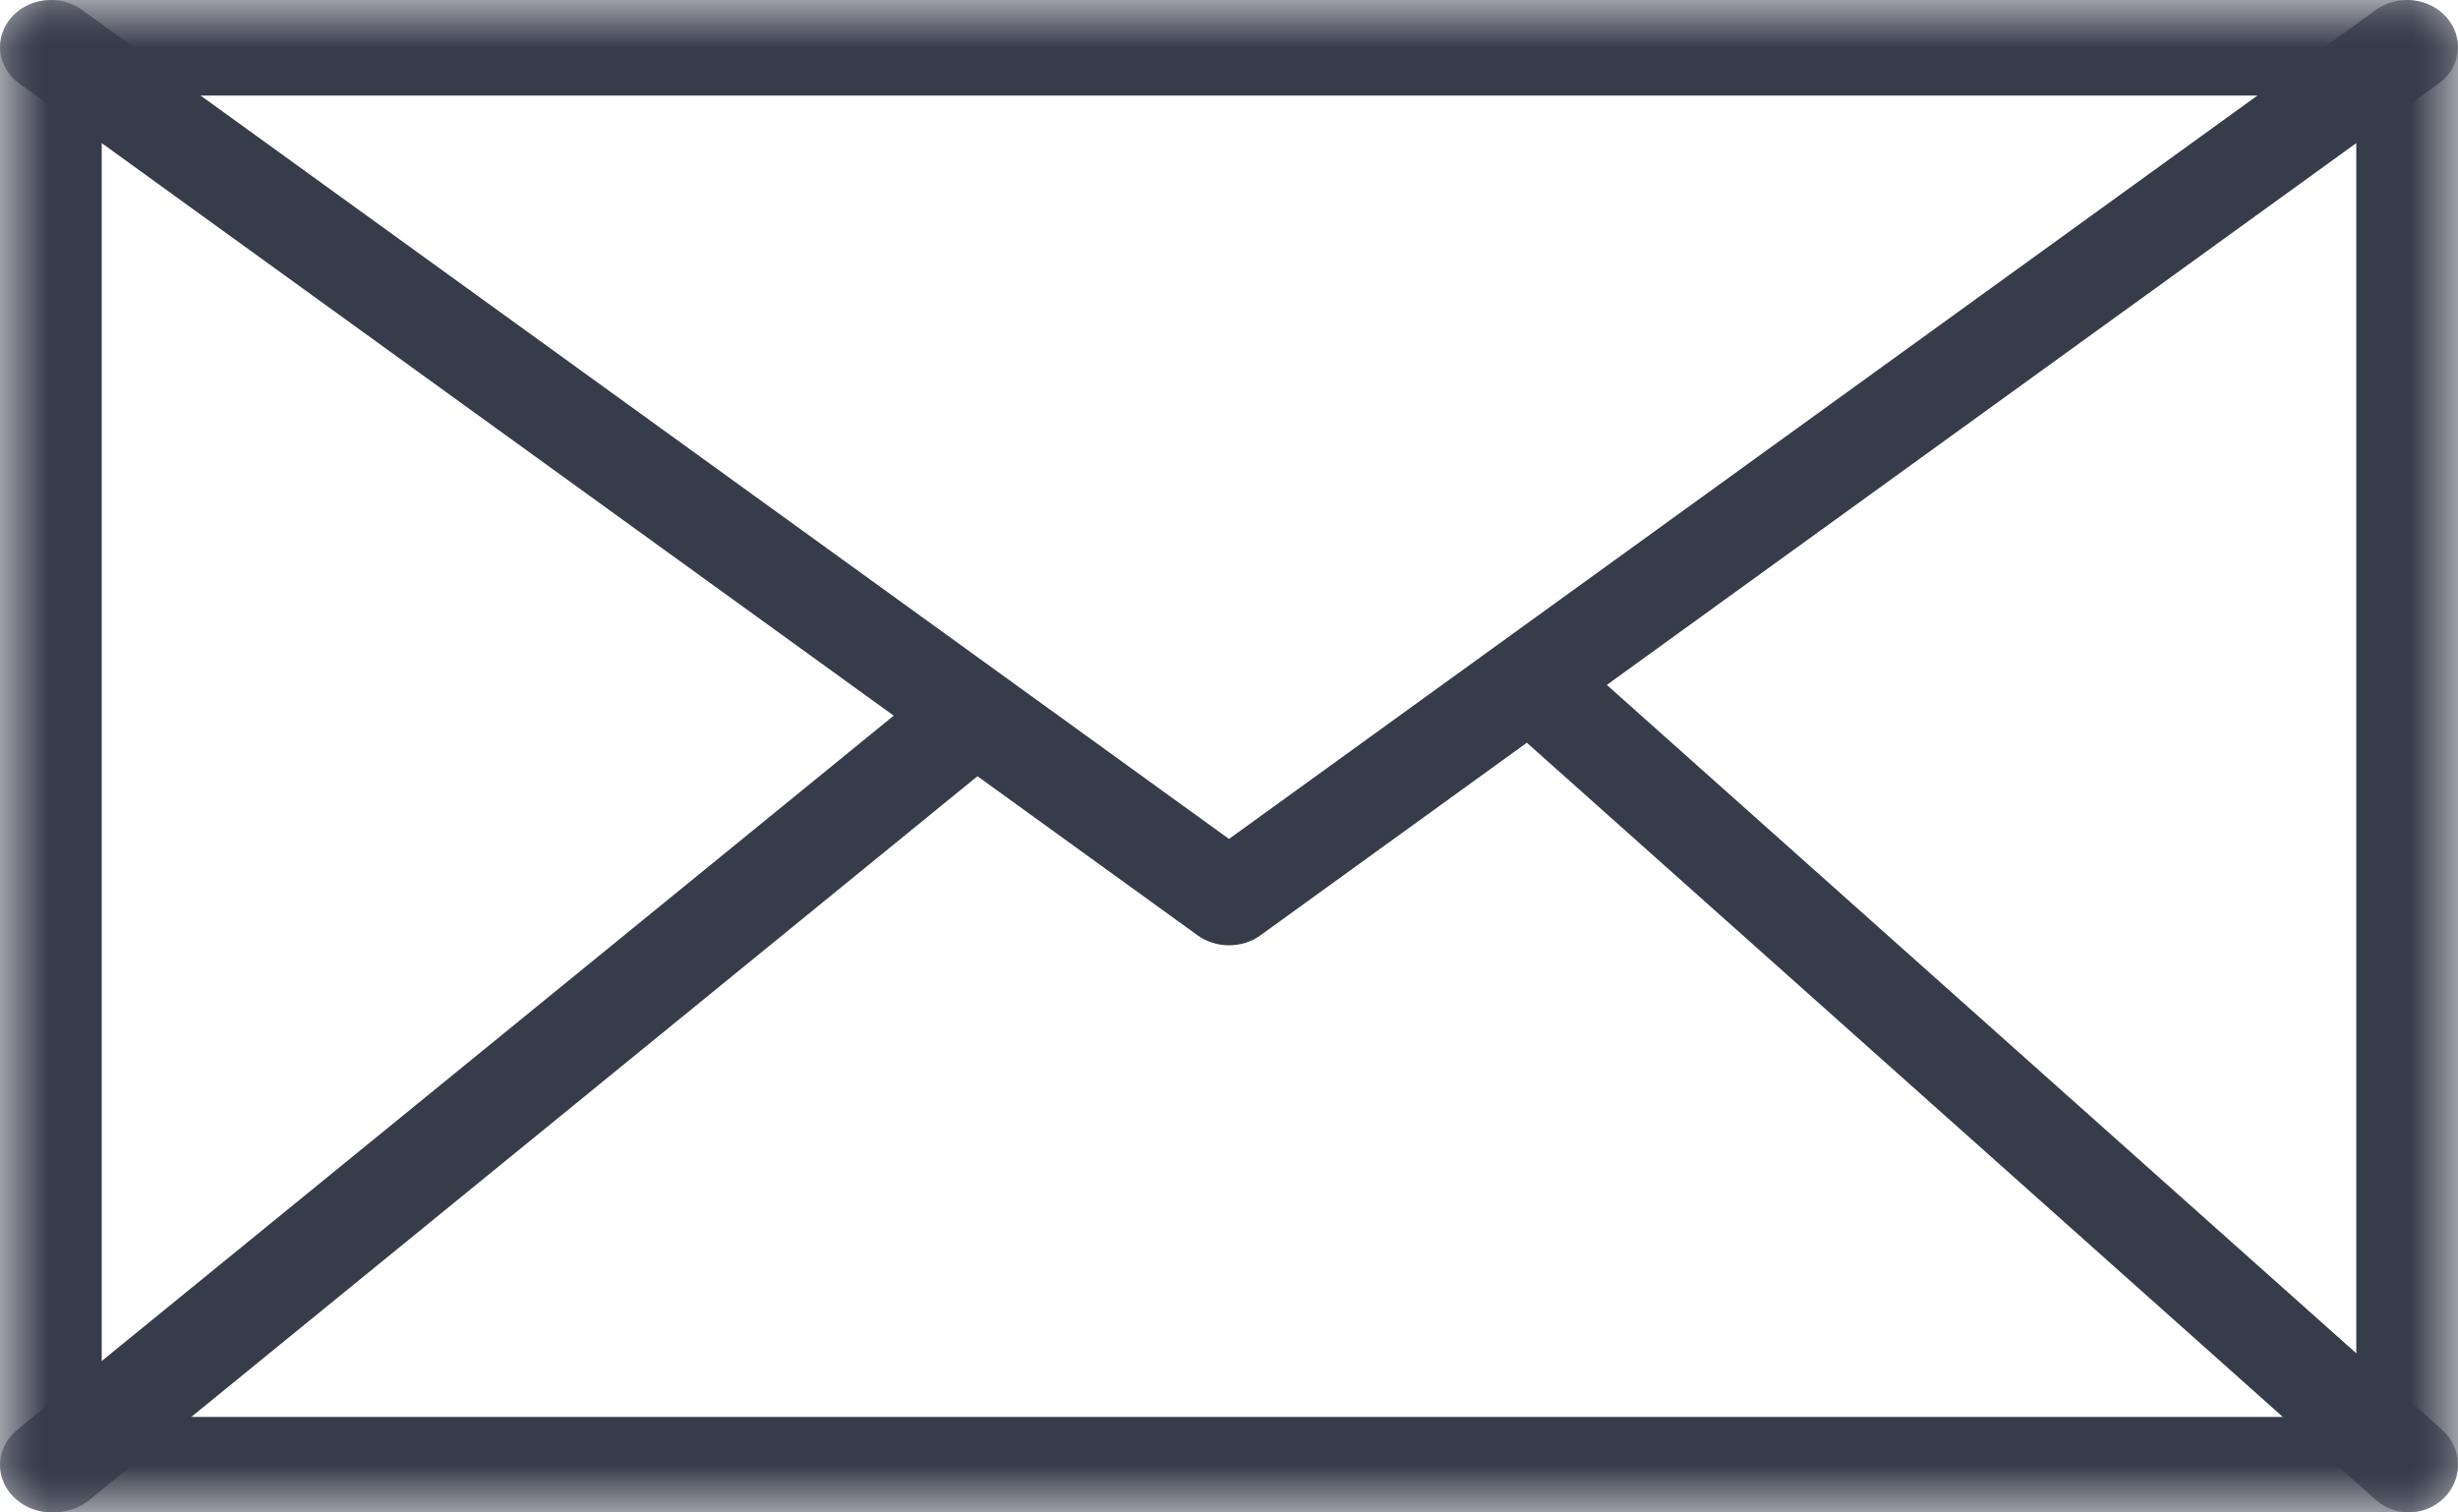
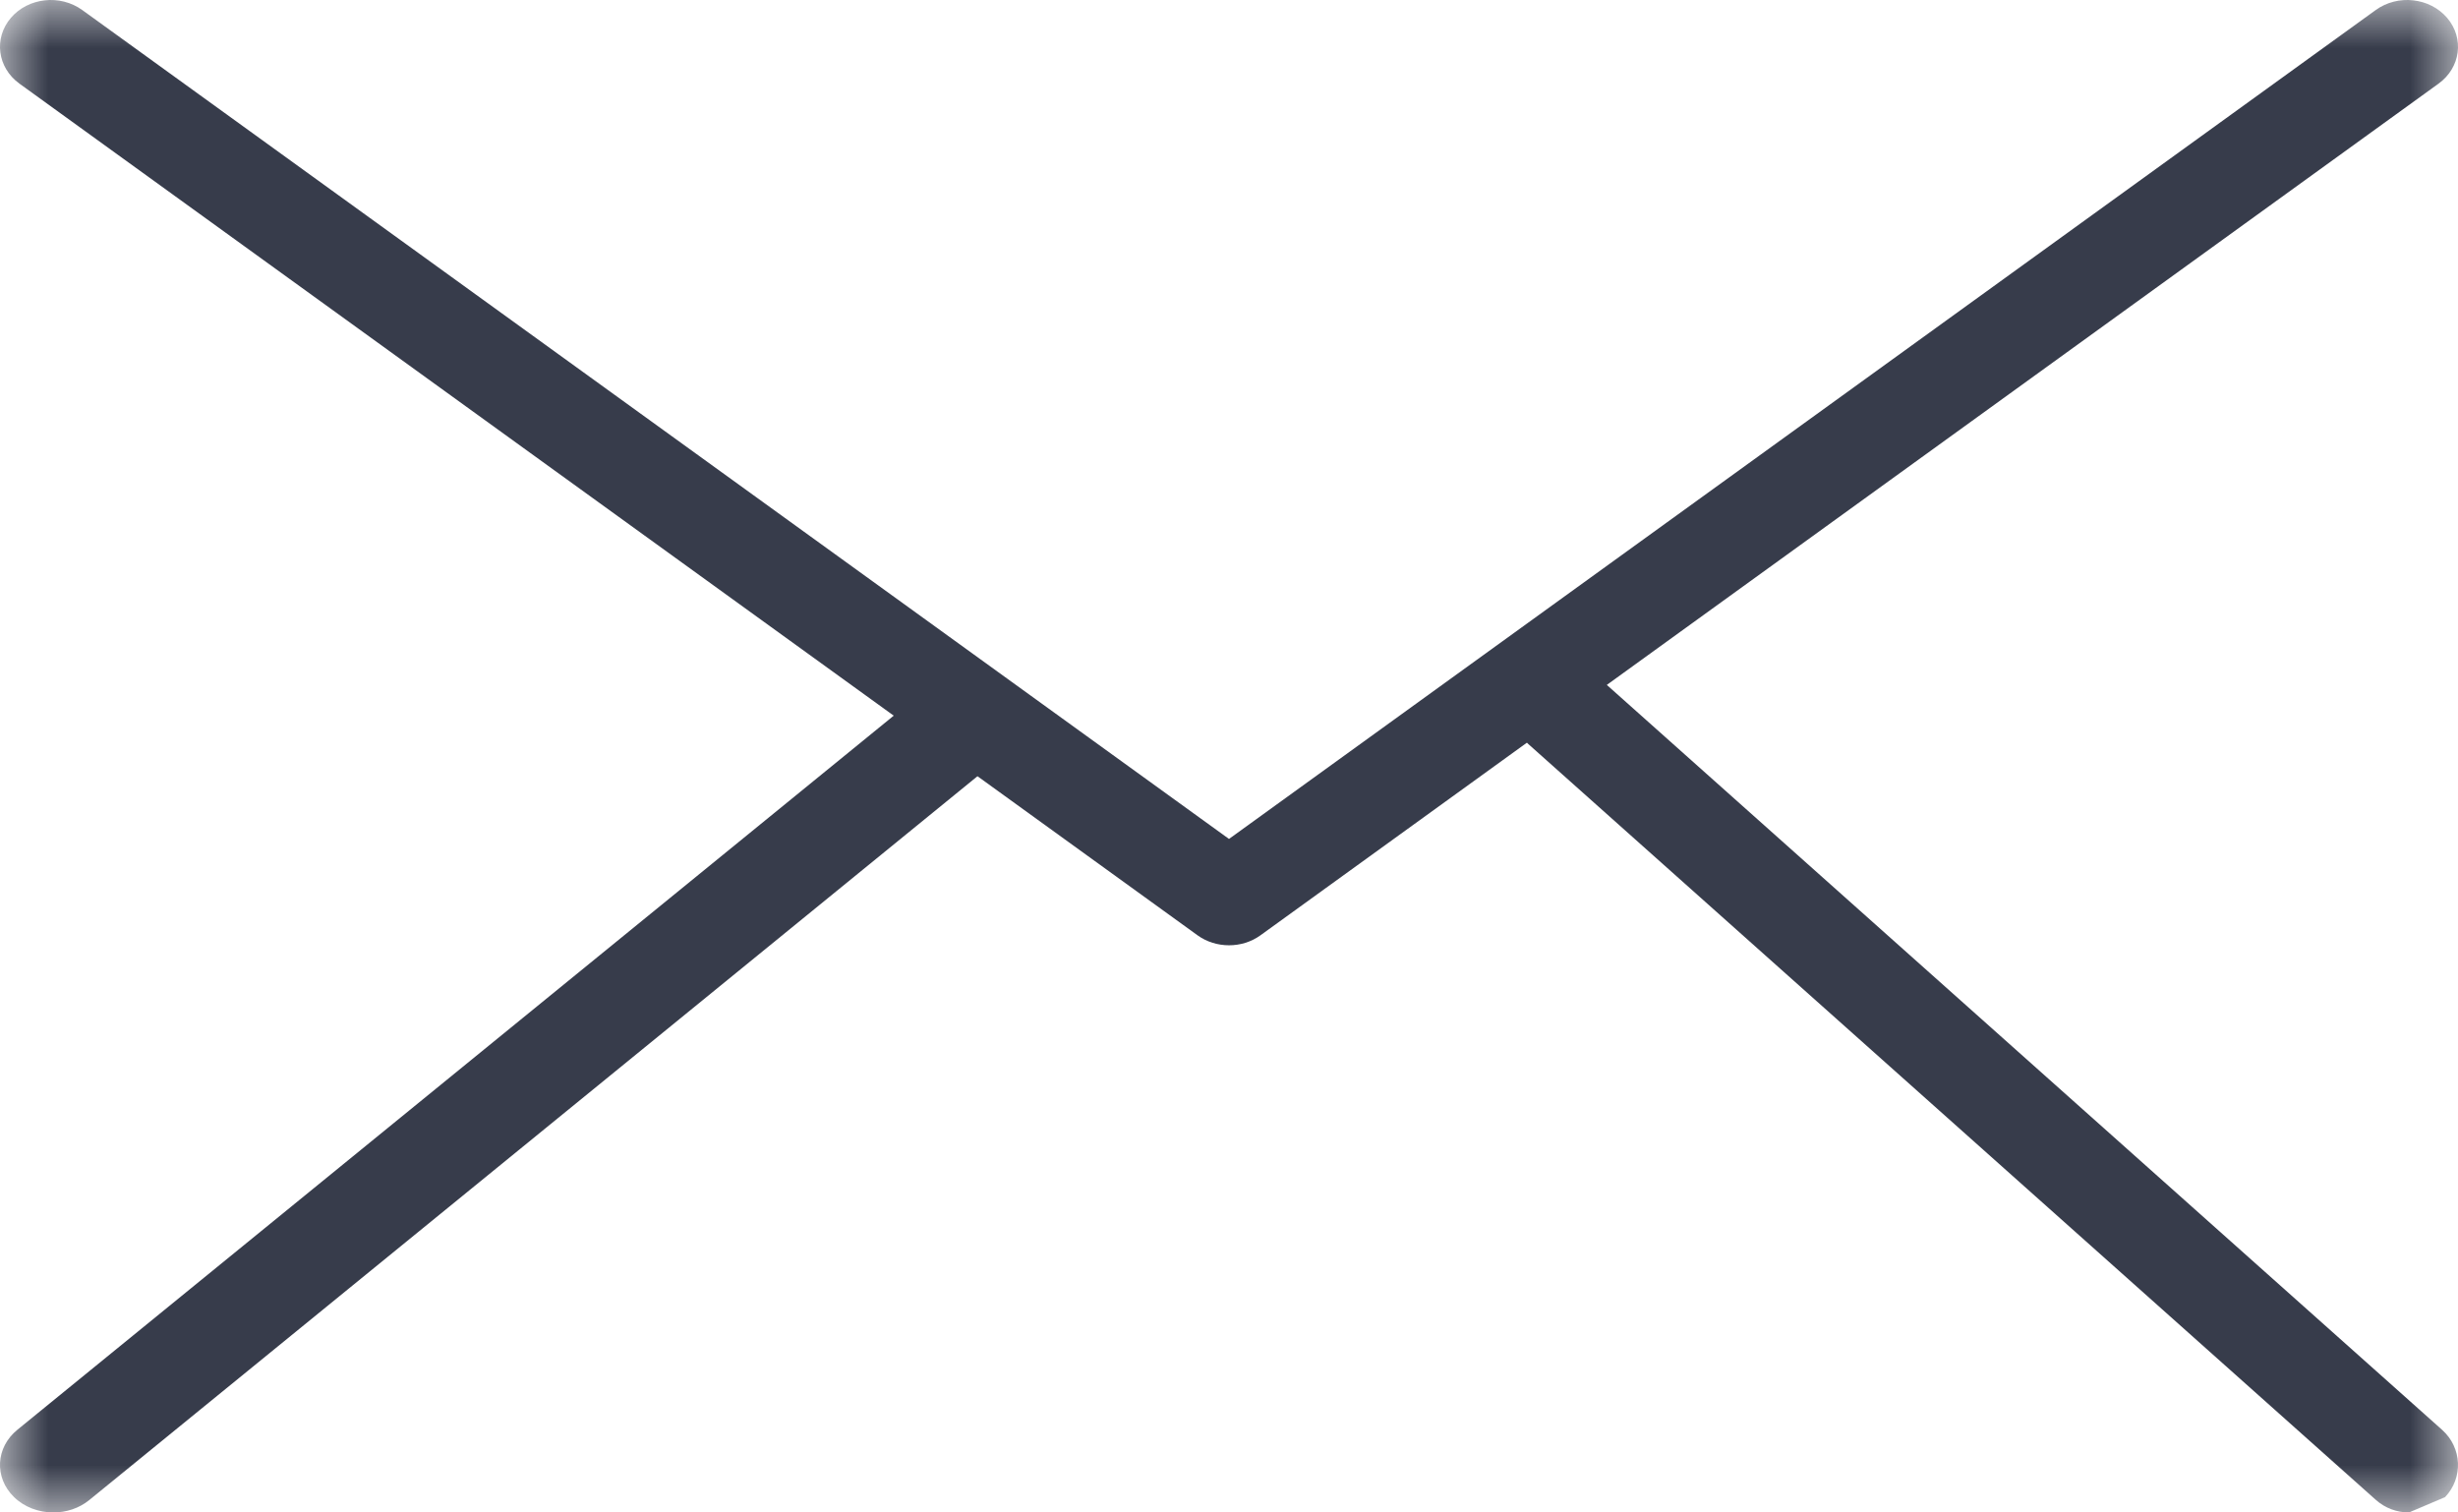
<svg xmlns="http://www.w3.org/2000/svg" xmlns:xlink="http://www.w3.org/1999/xlink" width="26px" height="16px" viewBox="0 0 26 16" version="1.1">
  <title>Group 10</title>
  <desc>Created with Sketch.</desc>
  <defs>
    <polygon id="path-1" points="0 8.98227338e-16 26 8.98227338e-16 26 16 0 16" />
  </defs>
  <g id="Index" stroke="none" stroke-width="1" fill="none" fill-rule="evenodd">
    <g id="index---Desktop---Second-Nav-1.0" transform="translate(-924, -1044)">
      <g id="Group-10" transform="translate(924, 1044)">
        <mask id="mask-2" fill="white">
          <use xlink:href="#path-1" />
        </mask>
        <g id="Clip-2" />
-         <path d="M1.076,14.989 L24.924,14.989 L24.924,1.011 L1.076,1.011 L1.076,14.989 Z M25.462,16 L0.538,16 C0.24,16 0,15.773 0,15.494 L0,0.506 C0,0.227 0.24,0 0.538,0 L25.462,0 C25.76,0 26,0.227 26,0.506 L26,15.494 C26,15.773 25.76,16 25.462,16 L25.462,16 Z" id="Fill-1" fill="#373C4B" mask="url(#mask-2)" />
        <path d="M13,10 C12.883,10 12.765,9.965 12.668,9.895 L0.206,0.885 C-0.028,0.716 -0.069,0.405 0.115,0.189 C0.299,-0.026 0.636,-0.063 0.87,0.106 L13,8.875 L25.13,0.106 C25.363,-0.063 25.701,-0.026 25.885,0.189 C26.069,0.405 26.028,0.716 25.794,0.885 L13.332,9.895 C13.235,9.965 13.118,10 13,10" id="Fill-3" fill="#373C4B" mask="url(#mask-2)" />
        <path d="M0.147,15.836 C-0.063,15.63 -0.046,15.312 0.184,15.125 L9.84,7.256 C10.07,7.07 10.428,7.085 10.637,7.29 C10.846,7.495 10.829,7.813 10.599,8 L0.944,15.869 C0.836,15.957 0.7,16 0.564,16 C0.411,16 0.258,15.945 0.147,15.836 Z" id="Fill-4" fill="#373C4B" mask="url(#mask-2)" />
-         <path d="M25.482,16 C25.356,16 25.23,15.956 25.131,15.867 L16.167,7.872 C15.957,7.685 15.943,7.367 16.137,7.162 C16.331,6.958 16.659,6.945 16.869,7.132 L25.833,15.127 C26.043,15.315 26.057,15.634 25.863,15.838 C25.761,15.945 25.622,16 25.482,16" id="Fill-5" fill="#373C4B" mask="url(#mask-2)" />
+         <path d="M25.482,16 C25.356,16 25.23,15.956 25.131,15.867 L16.167,7.872 C15.957,7.685 15.943,7.367 16.137,7.162 C16.331,6.958 16.659,6.945 16.869,7.132 L25.833,15.127 C26.043,15.315 26.057,15.634 25.863,15.838 " id="Fill-5" fill="#373C4B" mask="url(#mask-2)" />
      </g>
    </g>
  </g>
</svg>